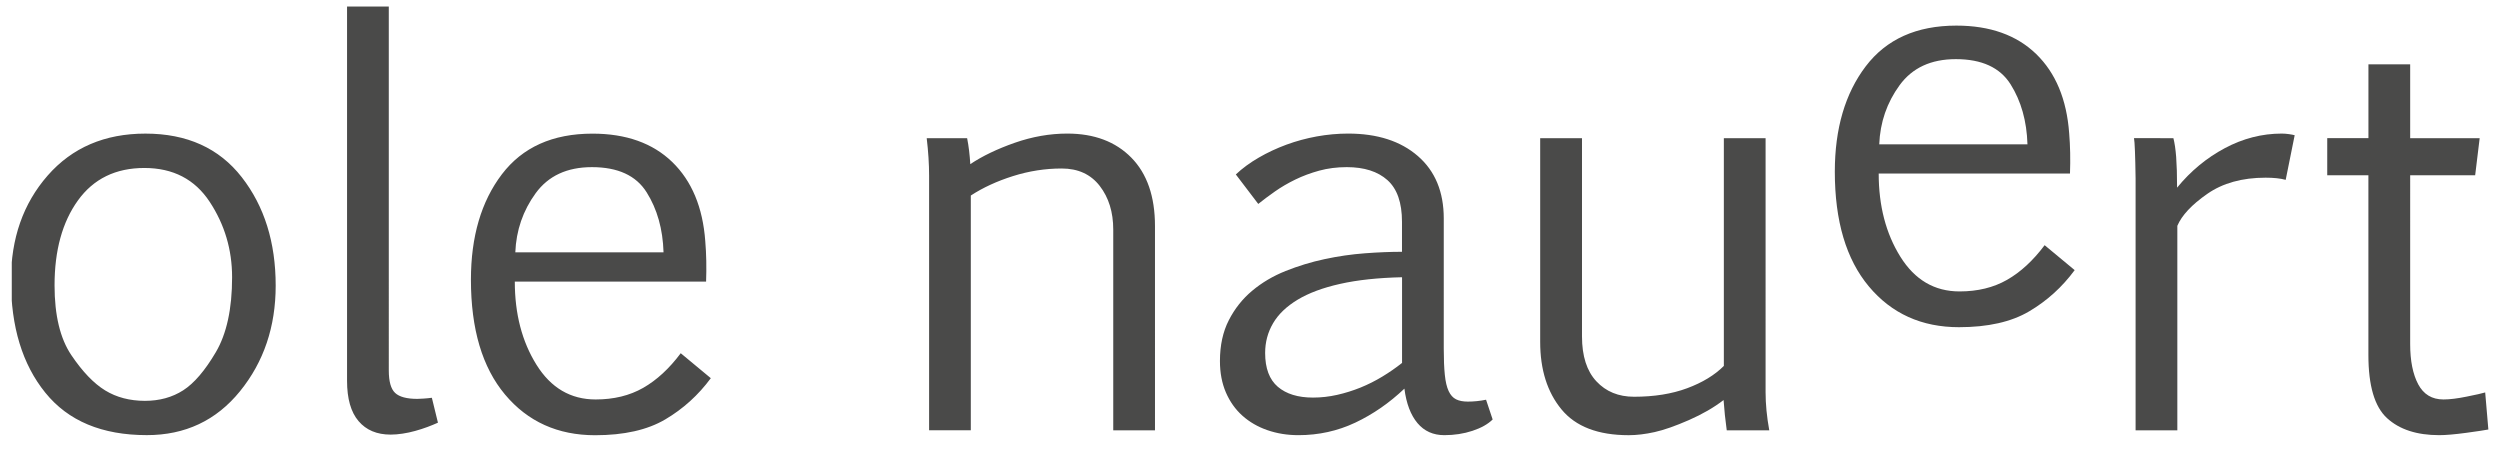
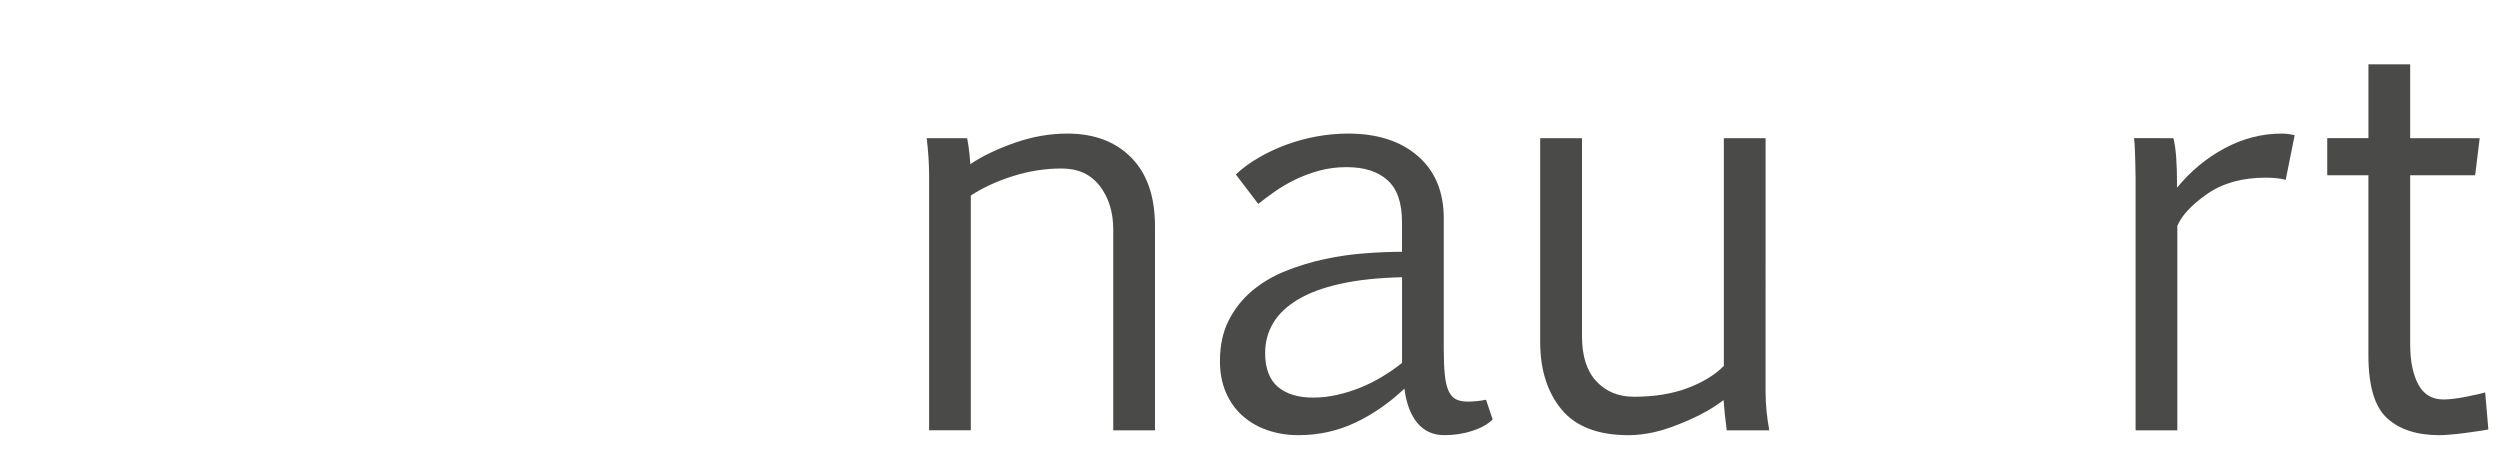
<svg xmlns="http://www.w3.org/2000/svg" xmlns:xlink="http://www.w3.org/1999/xlink" version="1.1" id="Ebene_1" x="0px" y="0px" viewBox="0 0 773.17 139.22" style="enable-background:new 0 0 773.17 139.22;" xml:space="preserve">
  <style type="text/css">
	.st0{clip-path:url(#SVGID_4_);}
	.st1{clip-path:url(#SVGID_6_);}
	.st2{clip-path:url(#SVGID_8_);fill:#4A4A49;}
	.st3{clip-path:url(#SVGID_10_);}
	.st4{clip-path:url(#SVGID_12_);fill:#4A4A49;}
	.st5{clip-path:url(#SVGID_12_);fill:#9D9D9C;}
	.st6{clip-path:url(#SVGID_14_);}
	.st7{clip-path:url(#SVGID_16_);}
	.st8{clip-path:url(#SVGID_18_);fill:#9D9D9C;}
</style>
  <g>
    <defs>
      <rect id="SVGID_1_" x="-33.09" y="-11.4" width="831.09" height="301.24" />
    </defs>
    <clipPath id="SVGID_2_">
      <use xlink:href="#SVGID_1_" style="overflow:visible;" />
    </clipPath>
  </g>
  <g>
    <defs>
      <rect id="SVGID_3_" x="3.39" y="0" width="769.78" height="166.31" />
    </defs>
    <clipPath id="SVGID_4_">
      <use xlink:href="#SVGID_3_" style="overflow:visible;" />
    </clipPath>
    <g class="st0">
      <defs>
        <rect id="SVGID_5_" x="3.64" y="2.01" width="767.56" height="250.4" />
      </defs>
      <clipPath id="SVGID_6_">
        <use xlink:href="#SVGID_5_" style="overflow:visible;" />
      </clipPath>
      <g class="st1">
        <defs>
-           <rect id="SVGID_7_" x="3.39" width="769.78" height="166.31" />
-         </defs>
+           </defs>
        <clipPath id="SVGID_8_">
          <use xlink:href="#SVGID_7_" style="overflow:visible;" />
        </clipPath>
        <path class="st2" d="M32.52,120.74c-3.51-2.15-7-5.78-10.46-10.91c-3.46-5.13-5.19-12.32-5.19-21.58     c0-10.82,2.41-19.57,7.23-26.26c4.82-6.69,11.67-10.04,20.55-10.04c8.88,0,15.62,3.5,20.22,10.5c4.6,7,6.91,14.76,6.91,23.3     c0,9.76-1.68,17.48-5.03,23.17c-3.35,5.69-6.71,9.62-10.09,11.79c-3.38,2.17-7.33,3.26-11.85,3.26     C40.13,123.96,36.03,122.89,32.52,120.74 M74.23,120.99c7.35-9.06,11.03-19.95,11.03-32.66c0-13.38-3.5-24.56-10.5-33.54     c-7-8.98-16.93-13.47-29.79-13.47c-12.58,0-22.66,4.33-30.23,12.97C7.18,62.93,3.39,73.72,3.39,86.65     c0,14.44,3.54,26.04,10.62,34.79c7.08,8.76,17.54,13.13,31.38,13.13C57.26,134.58,66.88,130.05,74.23,120.99z M107.33,117.77     c0,5.52,1.18,9.68,3.55,12.46c2.37,2.79,5.68,4.18,9.93,4.18c1.15,0,2.37-0.1,3.68-0.3c1.31-0.19,2.61-0.48,3.92-0.84     c1.31-0.36,2.56-0.77,3.76-1.21c1.2-0.45,2.29-0.9,3.27-1.34l-1.88-7.7c-0.87,0.11-1.73,0.2-2.57,0.25     c-0.85,0.06-1.49,0.09-1.92,0.09c-3.27,0-5.56-0.61-6.87-1.84c-1.31-1.22-1.96-3.54-1.96-6.94V2.01h-12.91V117.77z M199.98,59.47     c3.27,5.19,5.01,11.37,5.23,18.57h-45.84c0.27-6.8,2.37-12.89,6.29-18.28c3.92-5.38,9.72-8.07,17.4-8.07     C191.08,51.69,196.72,54.28,199.98,59.47z M210.53,109.24c-3.54,4.74-7.41,8.31-11.61,10.71c-4.2,2.4-9.1,3.59-14.71,3.59     c-7.74,0-13.84-3.58-18.3-10.74c-4.47-7.16-6.7-15.74-6.7-25.72h59.16c0.16-4.35,0.08-8.5-0.25-12.46     c-0.76-10.48-4.17-18.65-10.21-24.51c-6.05-5.85-14.27-8.78-24.68-8.78c-12.31,0-21.65,4.2-28.03,12.59     c-6.37,8.39-9.56,19.25-9.56,32.58c0,15.28,3.51,27.12,10.54,35.51c7.03,8.39,16.32,12.59,27.87,12.59     c8.93,0,16.16-1.63,21.69-4.89c5.53-3.26,10.22-7.51,14.09-12.75L210.53,109.24z" />
      </g>
    </g>
  </g>
  <g>
    <defs>
      <rect id="SVGID_9_" x="3.39" y="0" width="769.78" height="166.31" />
    </defs>
    <clipPath id="SVGID_10_">
      <use xlink:href="#SVGID_9_" style="overflow:visible;" />
    </clipPath>
    <g class="st3">
      <defs>
        <rect id="SVGID_11_" x="3.39" width="769.78" height="166.31" />
      </defs>
      <clipPath id="SVGID_12_">
        <use xlink:href="#SVGID_11_" style="overflow:visible;" />
      </clipPath>
      <path class="st4" d="M287.33,133.07h12.91v-72.6c3.76-2.45,8.12-4.46,13.07-6.02s9.97-2.34,15.04-2.34s8.99,1.8,11.77,5.4    c2.78,3.6,4.17,8.1,4.17,13.51v62.06h12.91V69.92c0-9.14-2.44-16.2-7.31-21.16c-4.88-4.96-11.48-7.45-19.82-7.45    c-5.39,0-10.8,0.95-16.22,2.84c-5.42,1.9-10.01,4.1-13.77,6.61c-0.17-2.89-0.49-5.57-0.98-8.03h-12.5c0.49,4.13,0.74,8,0.74,11.63    V133.07 M433.6,112.25c-1.91,1.51-3.94,2.92-6.09,4.22c-2.16,1.31-4.41,2.44-6.74,3.39c-2.35,0.95-4.76,1.7-7.23,2.26    c-2.48,0.56-4.97,0.84-7.48,0.84c-4.63,0-8.25-1.11-10.87-3.34c-2.61-2.23-3.92-5.72-3.92-10.46c0-3.34,0.82-6.41,2.46-9.2    c1.63-2.79,4.17-5.21,7.6-7.28c3.43-2.06,7.81-3.7,13.16-4.89c5.33-1.2,11.71-1.88,19.12-2.05V112.25z M389.14,63.07    c1.53-1.23,3.24-2.51,5.15-3.85c1.91-1.34,4.01-2.57,6.29-3.68c2.29-1.12,4.75-2.03,7.4-2.76c2.64-0.72,5.48-1.09,8.54-1.09    c5.39,0,9.58,1.34,12.58,4.02c2.99,2.68,4.49,6.97,4.49,12.88v9.28c-3.49,0-7.3,0.15-11.44,0.46c-4.15,0.31-8.3,0.91-12.46,1.8    c-4.17,0.89-8.2,2.12-12.09,3.68c-3.9,1.56-7.35,3.6-10.34,6.11c-3,2.51-5.41,5.55-7.23,9.12c-1.83,3.57-2.74,7.78-2.74,12.63    c0,3.63,0.62,6.86,1.84,9.7c1.23,2.84,2.93,5.24,5.11,7.19c2.18,1.95,4.75,3.44,7.72,4.47c2.97,1.03,6.17,1.55,9.61,1.55    c6.26,0,12.13-1.3,17.61-3.89c5.47-2.59,10.52-6.09,15.16-10.5c0.59,4.63,1.95,8.18,4.05,10.67c2.09,2.48,4.86,3.72,8.29,3.72    c3.1,0,6.01-0.45,8.7-1.34c2.7-0.89,4.78-2.06,6.25-3.51l-2.04-6.11c-1.91,0.39-3.79,0.58-5.64,0.58c-1.47,0-2.69-0.23-3.64-0.71    c-0.95-0.47-1.72-1.32-2.29-2.55c-0.57-1.22-0.97-2.9-1.18-5.02c-0.22-2.12-0.33-4.82-0.33-8.11V67.58    c0-8.25-2.67-14.69-8.01-19.32c-5.34-4.63-12.53-6.95-21.57-6.95c-3.22,0-6.45,0.3-9.68,0.88c-3.24,0.59-6.37,1.44-9.4,2.55    c-3.02,1.12-5.89,2.45-8.58,4.02c-2.7,1.56-5.05,3.29-7.07,5.19L389.14,63.07z M476.33,42.74v62.99c0,8.59,2.19,15.54,6.58,20.87    c4.38,5.33,11.32,7.99,20.8,7.99c2.45,0,5.12-0.32,8.01-0.96c2.88-0.64,6.42-1.88,10.62-3.72c4.19-1.84,7.76-3.91,10.71-6.19    c0.21,3.07,0.54,6.19,0.98,9.37h13.15c-0.77-4.24-1.14-8.17-1.14-11.79V42.74h-12.91v70.43c-2.84,2.84-6.62,5.14-11.36,6.9    c-4.74,1.76-10.21,2.63-16.42,2.63c-4.79,0-8.68-1.59-11.64-4.77c-2.97-3.18-4.45-7.81-4.45-13.88V42.74H476.33z" />
-       <path class="st4" d="M621.8,26.06c3.27,5.19,5.01,11.38,5.23,18.57h-45.84c0.27-6.8,2.37-12.89,6.29-18.27    c3.92-5.38,9.72-8.07,17.4-8.07C612.89,18.29,618.53,20.88,621.8,26.06 M632.34,75.83c-3.55,4.74-7.41,8.31-11.61,10.71    c-4.2,2.4-9.1,3.59-14.71,3.59c-7.74,0-13.84-3.58-18.3-10.74c-4.47-7.16-6.7-15.74-6.7-25.72h59.16    c0.16-4.35,0.08-8.5-0.25-12.46c-0.77-10.48-4.17-18.65-10.21-24.51c-6.05-5.85-14.27-8.78-24.68-8.78    c-12.31,0-21.65,4.2-28.03,12.59c-6.37,8.39-9.56,19.25-9.56,32.58c0,15.28,3.51,27.12,10.54,35.51    c7.02,8.39,16.31,12.59,27.86,12.59c8.93,0,16.16-1.63,21.69-4.89c5.53-3.26,10.22-7.51,14.09-12.76L632.34,75.83z" />
      <path class="st4" d="M659.98,42.74c0.22,1.12,0.39,5.27,0.49,12.47v77.87h12.91V69.84c1.37-3.23,4.44-6.53,9.24-9.87    c4.79-3.34,10.81-5.02,18.06-5.02c2.51,0,4.58,0.22,6.21,0.67l2.78-13.8c-0.38-0.11-0.96-0.22-1.76-0.34    c-0.79-0.11-1.54-0.17-2.25-0.17c-6.1,0-11.97,1.51-17.61,4.52c-5.64,3.01-10.56,7.08-14.75,12.21c0-3.9-0.1-7.07-0.28-9.49    c-0.19-2.43-0.48-4.36-0.86-5.82H659.98 M719.73,54.2h12.74v55.62c0,9.48,1.92,15.97,5.76,19.49c3.84,3.52,9.22,5.27,16.14,5.27    c2.02,0,4.78-0.24,8.29-0.71c3.51-0.48,5.82-0.82,6.91-1.04l-0.98-11.46c-0.92,0.28-2.83,0.71-5.72,1.29    c-2.88,0.59-5.28,0.88-7.19,0.88c-3.54,0-6.13-1.56-7.8-4.68c-1.66-3.12-2.49-7.28-2.49-12.46V54.2h20.1l1.39-11.46h-21.49V19.9    h-12.91v22.83h-12.74V54.2z" />
-       <path class="st5" d="M17.09,182.07c0.92,1.26,1.38,3.07,1.38,5.43c0,2.25-0.43,4.09-1.29,5.53c-0.86,1.43-2.14,2.15-3.85,2.15    c-1.13,0-2.11-0.15-2.95-0.44c-0.85-0.3-1.5-0.68-1.98-1.14v-12.07c0.88-0.51,1.71-0.85,2.49-1.05c0.77-0.2,1.59-0.3,2.45-0.3    C14.92,180.17,16.17,180.81,17.09,182.07 M5.49,178.08c0.08,1.08,0.13,2.02,0.16,2.82v24.42h2.74v-9.26    c0.51,0.42,1.19,0.78,2.04,1.08c0.85,0.3,1.92,0.45,3.22,0.45c2.31,0,4.18-0.96,5.58-2.87c1.41-1.92,2.11-4.3,2.11-7.14    c0-3-0.64-5.4-1.92-7.16c-1.28-1.76-3.11-2.65-5.48-2.65c-0.86,0-1.71,0.13-2.55,0.39c-0.85,0.26-1.87,0.69-3.07,1.29    c-0.06-0.41-0.13-0.87-0.21-1.38H5.49z M26.66,178.08c0.05,0.24,0.08,1.11,0.1,2.64v16.55h2.74v-13.44    c0.29-0.69,0.94-1.39,1.96-2.1c1.02-0.71,2.3-1.06,3.84-1.06c0.53,0,0.97,0.05,1.32,0.15l0.59-2.94c-0.08-0.03-0.2-0.04-0.37-0.07    c-0.17-0.02-0.33-0.04-0.48-0.04c-1.3,0-2.54,0.33-3.74,0.96c-1.2,0.65-2.24,1.51-3.13,2.6c0-0.83-0.02-1.5-0.06-2.02    c-0.04-0.51-0.1-0.93-0.18-1.23H26.66z M41.02,197.28h2.74v-19.19h-2.74V197.28z M41.24,173.07c0.33,0.33,0.72,0.49,1.15,0.49    c0.43,0,0.81-0.17,1.13-0.49c0.32-0.33,0.49-0.73,0.49-1.21c0-0.43-0.15-0.82-0.44-1.17c-0.3-0.36-0.69-0.54-1.18-0.54    c-0.5,0-0.9,0.18-1.2,0.54c-0.3,0.35-0.45,0.75-0.45,1.17C40.74,172.34,40.91,172.75,41.24,173.07z M50.91,178.08h-2.95    l6.56,19.19h2.69l6.5-19.19h-2.95l-4.83,16.35L50.91,178.08z M78.6,192.84c-0.41,0.33-0.84,0.63-1.29,0.9    c-0.46,0.28-0.93,0.52-1.43,0.72c-0.5,0.2-1.01,0.36-1.54,0.48c-0.53,0.12-1.06,0.18-1.59,0.18c-0.98,0-1.75-0.23-2.31-0.71    c-0.56-0.47-0.83-1.21-0.83-2.21c0-0.71,0.17-1.36,0.52-1.96c0.35-0.6,0.89-1.1,1.61-1.55c0.73-0.44,1.66-0.79,2.79-1.04    c1.13-0.26,2.49-0.4,4.06-0.43V192.84z M69.16,182.4c0.32-0.26,0.69-0.54,1.09-0.82c0.41-0.28,0.85-0.54,1.34-0.78    c0.49-0.24,1.01-0.44,1.57-0.59c0.56-0.16,1.17-0.24,1.82-0.24c1.15,0,2.04,0.29,2.67,0.86c0.64,0.57,0.95,1.48,0.95,2.73v1.97    c-0.74,0-1.55,0.03-2.43,0.1c-0.88,0.06-1.76,0.19-2.64,0.37c-0.89,0.19-1.74,0.45-2.57,0.79c-0.83,0.33-1.56,0.76-2.2,1.3    c-0.64,0.54-1.15,1.18-1.54,1.94c-0.39,0.75-0.58,1.65-0.58,2.69c0,0.77,0.13,1.46,0.39,2.06c0.26,0.6,0.62,1.11,1.09,1.53    c0.46,0.41,1.01,0.73,1.64,0.95c0.63,0.22,1.31,0.33,2.04,0.33c1.33,0,2.58-0.28,3.74-0.83c1.16-0.55,2.24-1.29,3.22-2.23    c0.13,0.98,0.41,1.74,0.86,2.27c0.45,0.53,1.03,0.8,1.77,0.8c0.66,0,1.28-0.09,1.84-0.29c0.58-0.19,1.02-0.44,1.33-0.75l-0.44-1.3    c-0.41,0.08-0.8,0.12-1.2,0.12c-0.31,0-0.57-0.05-0.77-0.15c-0.2-0.1-0.36-0.28-0.49-0.54c-0.12-0.26-0.2-0.61-0.25-1.06    c-0.05-0.45-0.07-1.03-0.07-1.73v-8.55c0-1.76-0.56-3.13-1.7-4.11c-1.14-0.98-2.66-1.48-4.59-1.48c-0.69,0-1.37,0.06-2.06,0.19    c-0.69,0.12-1.36,0.3-2,0.54c-0.64,0.23-1.25,0.52-1.82,0.85c-0.57,0.33-1.08,0.69-1.5,1.1L69.16,182.4z M86.66,180.51h2.71v11.82    c0,2.02,0.41,3.4,1.22,4.14c0.82,0.75,1.96,1.12,3.43,1.12c0.43,0,1.02-0.05,1.76-0.15c0.75-0.1,1.23-0.18,1.47-0.22l-0.21-2.44    c-0.2,0.06-0.6,0.15-1.21,0.28c-0.62,0.12-1.13,0.18-1.53,0.18c-0.75,0-1.31-0.33-1.66-1c-0.35-0.66-0.53-1.55-0.53-2.64v-11.09    h4.27l0.3-2.43h-4.57v-4.86h-2.74v4.86h-2.71V180.51z M113.16,182.07c0.92,1.26,1.37,3.07,1.37,5.43c0,2.25-0.43,4.09-1.28,5.53    c-0.86,1.43-2.14,2.15-3.85,2.15c-1.13,0-2.11-0.15-2.95-0.44c-0.85-0.3-1.51-0.68-1.98-1.14v-12.07    c0.88-0.51,1.71-0.85,2.48-1.05c0.78-0.2,1.59-0.3,2.45-0.3C111,180.17,112.25,180.81,113.16,182.07z M101.57,178.08    c0.08,1.08,0.13,2.02,0.15,2.82v24.42h2.74v-9.26c0.51,0.42,1.19,0.78,2.04,1.08c0.85,0.3,1.92,0.45,3.22,0.45    c2.31,0,4.18-0.96,5.58-2.87c1.41-1.92,2.11-4.3,2.11-7.14c0-3-0.64-5.4-1.92-7.16c-1.28-1.76-3.11-2.65-5.48-2.65    c-0.86,0-1.71,0.13-2.55,0.39c-0.85,0.26-1.87,0.69-3.07,1.29c-0.06-0.41-0.13-0.87-0.21-1.38H101.57z M122.73,178.08    c0.05,0.24,0.08,1.11,0.1,2.64v16.55h2.74v-13.44c0.29-0.69,0.94-1.39,1.96-2.1c1.02-0.71,2.3-1.06,3.84-1.06    c0.53,0,0.97,0.05,1.32,0.15l0.59-2.94c-0.08-0.03-0.21-0.04-0.38-0.07c-0.17-0.02-0.33-0.04-0.48-0.04    c-1.3,0-2.54,0.33-3.74,0.96c-1.2,0.65-2.24,1.51-3.13,2.6c0-0.83-0.02-1.5-0.06-2.02c-0.04-0.51-0.1-0.93-0.18-1.23H122.73z     M147.78,192.84c-0.41,0.33-0.84,0.63-1.29,0.9c-0.46,0.28-0.94,0.52-1.44,0.72s-1.01,0.36-1.54,0.48    c-0.53,0.12-1.06,0.18-1.59,0.18c-0.98,0-1.75-0.23-2.31-0.71c-0.56-0.47-0.83-1.21-0.83-2.21c0-0.71,0.17-1.36,0.52-1.96    c0.35-0.6,0.89-1.1,1.62-1.55c0.73-0.44,1.66-0.79,2.79-1.04c1.13-0.26,2.49-0.4,4.06-0.43V192.84z M138.33,182.4    c0.33-0.26,0.69-0.54,1.1-0.82c0.4-0.28,0.85-0.54,1.33-0.78c0.49-0.24,1.01-0.44,1.57-0.59c0.56-0.16,1.17-0.24,1.82-0.24    c1.14,0,2.03,0.29,2.67,0.86c0.64,0.57,0.95,1.48,0.95,2.73v1.97c-0.74,0-1.55,0.03-2.43,0.1c-0.88,0.06-1.77,0.19-2.65,0.37    c-0.89,0.19-1.74,0.45-2.57,0.79c-0.83,0.33-1.56,0.76-2.2,1.3c-0.64,0.54-1.15,1.18-1.54,1.94c-0.38,0.75-0.58,1.65-0.58,2.69    c0,0.77,0.13,1.46,0.39,2.06c0.26,0.6,0.62,1.11,1.08,1.53c0.46,0.41,1.01,0.73,1.64,0.95c0.63,0.22,1.31,0.33,2.04,0.33    c1.33,0,2.58-0.28,3.74-0.83c1.16-0.55,2.24-1.29,3.22-2.23c0.13,0.98,0.41,1.74,0.86,2.27c0.45,0.53,1.03,0.8,1.77,0.8    c0.66,0,1.28-0.09,1.85-0.29c0.57-0.19,1.02-0.44,1.33-0.75l-0.44-1.3c-0.41,0.08-0.81,0.12-1.2,0.12c-0.31,0-0.57-0.05-0.77-0.15    c-0.2-0.1-0.36-0.28-0.49-0.54c-0.12-0.26-0.2-0.61-0.25-1.06c-0.05-0.45-0.07-1.03-0.07-1.73v-8.55c0-1.76-0.56-3.13-1.7-4.11    c-1.13-0.98-2.66-1.48-4.59-1.48c-0.68,0-1.37,0.06-2.06,0.19c-0.69,0.12-1.35,0.3-2,0.54c-0.64,0.23-1.25,0.52-1.82,0.85    c-0.57,0.33-1.08,0.69-1.5,1.1L138.33,182.4z M158.77,197.28l4.81-8.04l4.7,8.04h2.97l-6.32-9.98l6.13-9.22h-2.95l-4.48,7.48    l-4.22-7.48h-2.97l5.91,9.33l-6.55,9.87H158.77z M175.46,197.28h2.74v-19.19h-2.74V197.28z M175.68,173.07    c0.33,0.33,0.72,0.49,1.15,0.49c0.43,0,0.8-0.17,1.13-0.49c0.32-0.33,0.49-0.73,0.49-1.21c0-0.43-0.15-0.82-0.44-1.17    c-0.3-0.36-0.69-0.54-1.17-0.54c-0.5,0-0.9,0.18-1.2,0.54c-0.3,0.35-0.45,0.75-0.45,1.17    C175.18,172.34,175.35,172.75,175.68,173.07z M183.19,194.66c1.1,1.16,2.24,1.94,3.41,2.34c1.18,0.39,2.53,0.6,4.06,0.6    c1.95,0,3.6-0.5,4.93-1.48c1.33-0.98,2-2.3,2-3.96c0-1.33-0.36-2.4-1.08-3.22c-0.72-0.82-1.9-1.53-3.54-2.13    c-0.52-0.17-1.03-0.33-1.54-0.52c-0.51-0.18-1.02-0.34-1.54-0.51c-0.98-0.3-1.84-0.69-2.55-1.19c-0.72-0.48-1.08-1.14-1.08-1.98    c0-0.87,0.38-1.52,1.15-1.97c0.77-0.45,1.74-0.68,2.93-0.68c0.96,0,1.82,0.16,2.56,0.48c0.75,0.32,1.51,0.83,2.3,1.53l1.58-1.94    c-0.44-0.43-0.9-0.78-1.36-1.06c-0.47-0.28-0.97-0.52-1.49-0.69c-0.53-0.18-1.09-0.3-1.69-0.39c-0.59-0.08-1.24-0.12-1.94-0.12    c-1.97,0-3.57,0.46-4.81,1.38c-1.24,0.92-1.86,2.12-1.86,3.62c0,1.56,0.57,2.77,1.72,3.62c1.15,0.86,2.37,1.46,3.68,1.82    c1.39,0.48,2.32,0.81,2.79,0.98c1.26,0.46,2.1,0.93,2.52,1.41c0.41,0.48,0.62,1.04,0.62,1.71c0,0.96-0.41,1.72-1.23,2.27    c-0.82,0.55-1.87,0.82-3.14,0.82c-1.26,0-2.31-0.24-3.14-0.73c-0.84-0.48-1.64-1.16-2.43-2.04L183.19,194.66z" />
      <path class="st5" d="M216.06,178.08v2.36h2.54v16.83h2.74v-16.83h4.15l0.26-2.36h-4.41c0-1.52,0.04-2.73,0.12-3.61    c0.07-0.89,0.26-1.52,0.56-1.9c0.54-0.71,1.45-1.07,2.76-1.07c0.5,0,1.02,0.13,1.56,0.39c0.54,0.26,0.89,0.45,1.07,0.57l1.18-2.42    c-0.32-0.23-0.83-0.43-1.51-0.6c-0.68-0.18-1.38-0.27-2.1-0.27c-1.97,0-3.52,0.62-4.66,1.86c-1.14,1.25-1.72,3.1-1.72,5.55v1.5    H216.06 M229.57,178.08v13.38c0,1.82,0.47,3.3,1.4,4.43c0.93,1.13,2.41,1.7,4.42,1.7c0.52,0,1.09-0.07,1.7-0.21    c0.61-0.13,1.36-0.39,2.25-0.79c0.89-0.39,1.65-0.83,2.28-1.31c0.05,0.65,0.12,1.31,0.21,1.99h2.79c-0.16-0.9-0.24-1.74-0.24-2.51    v-16.68h-2.74v14.96c-0.6,0.6-1.41,1.1-2.41,1.46c-1.01,0.38-2.17,0.56-3.49,0.56c-1.02,0-1.84-0.33-2.48-1.02    c-0.63-0.68-0.95-1.65-0.95-2.95v-13.02H229.57z M239.37,173.31c0.09,0.21,0.2,0.39,0.35,0.56c0.15,0.17,0.32,0.3,0.52,0.4    c0.2,0.1,0.42,0.15,0.65,0.15c0.24,0,0.46-0.05,0.66-0.15c0.2-0.09,0.37-0.21,0.51-0.38c0.14-0.15,0.25-0.33,0.33-0.54    c0.08-0.2,0.13-0.42,0.13-0.66c0-0.45-0.15-0.84-0.45-1.18c-0.3-0.33-0.69-0.49-1.16-0.49c-0.46,0-0.86,0.15-1.18,0.46    c-0.32,0.31-0.48,0.7-0.48,1.17C239.24,172.88,239.29,173.1,239.37,173.31z M231.46,173.31c0.09,0.21,0.2,0.39,0.35,0.56    c0.14,0.17,0.32,0.3,0.52,0.4c0.2,0.1,0.42,0.15,0.65,0.15c0.24,0,0.46-0.05,0.66-0.15c0.2-0.09,0.36-0.21,0.5-0.38    c0.14-0.15,0.25-0.33,0.33-0.54c0.08-0.2,0.12-0.42,0.12-0.66c0-0.45-0.15-0.84-0.45-1.18c-0.3-0.33-0.69-0.49-1.16-0.49    c-0.46,0-0.85,0.15-1.17,0.46c-0.32,0.31-0.48,0.7-0.48,1.17C231.33,172.88,231.37,173.1,231.46,173.31z M250.17,178.08    c0.05,0.24,0.08,1.11,0.1,2.64v16.55h2.74v-13.44c0.29-0.69,0.95-1.39,1.96-2.1c1.02-0.71,2.3-1.06,3.84-1.06    c0.53,0,0.97,0.05,1.32,0.15l0.59-2.94c-0.08-0.03-0.21-0.04-0.37-0.07c-0.17-0.02-0.33-0.04-0.48-0.04    c-1.3,0-2.54,0.33-3.74,0.96c-1.2,0.65-2.25,1.51-3.14,2.6c0-0.83-0.02-1.5-0.06-2.02c-0.04-0.51-0.1-0.93-0.18-1.23H250.17z" />
      <path class="st4" d="M282.32,194.65c-0.74-0.45-1.49-1.23-2.22-2.32c-0.74-1.09-1.1-2.62-1.1-4.58c0-2.3,0.51-4.17,1.54-5.59    s2.48-2.13,4.37-2.13c1.88,0,3.32,0.75,4.3,2.24c0.97,1.49,1.47,3.13,1.47,4.95c0,2.07-0.36,3.71-1.07,4.92    c-0.71,1.21-1.43,2.05-2.15,2.51c-0.72,0.46-1.56,0.69-2.51,0.69C283.94,195.34,283.07,195.11,282.32,194.65 M291.19,194.71    c1.56-1.93,2.34-4.24,2.34-6.94c0-2.84-0.74-5.22-2.23-7.13c-1.49-1.91-3.6-2.87-6.33-2.87c-2.67,0-4.82,0.92-6.42,2.76    c-1.61,1.83-2.42,4.13-2.42,6.88c0,3.07,0.75,5.54,2.26,7.39c1.51,1.87,3.73,2.8,6.67,2.8    C287.58,197.6,289.63,196.63,291.19,194.71z M297.72,194.66c1.1,1.16,2.23,1.94,3.41,2.34c1.18,0.39,2.53,0.6,4.05,0.6    c1.95,0,3.6-0.5,4.93-1.48c1.33-0.98,2-2.3,2-3.96c0-1.33-0.36-2.4-1.08-3.22c-0.72-0.82-1.9-1.53-3.54-2.13    c-0.52-0.17-1.04-0.33-1.54-0.52c-0.51-0.18-1.03-0.34-1.55-0.51c-0.98-0.3-1.83-0.69-2.55-1.19c-0.72-0.48-1.08-1.14-1.08-1.98    c0-0.87,0.38-1.52,1.15-1.97c0.77-0.45,1.74-0.68,2.92-0.68c0.96,0,1.82,0.16,2.56,0.48c0.75,0.32,1.51,0.83,2.3,1.53l1.58-1.94    c-0.44-0.43-0.9-0.78-1.36-1.06c-0.47-0.28-0.97-0.52-1.49-0.69c-0.53-0.18-1.09-0.3-1.68-0.39c-0.6-0.08-1.24-0.12-1.94-0.12    c-1.97,0-3.57,0.46-4.81,1.38c-1.24,0.92-1.86,2.12-1.86,3.62c0,1.56,0.57,2.77,1.72,3.62c1.15,0.86,2.37,1.46,3.68,1.82    c1.39,0.48,2.32,0.81,2.79,0.98c1.26,0.46,2.1,0.93,2.52,1.41c0.42,0.48,0.63,1.04,0.63,1.71c0,0.96-0.41,1.72-1.23,2.27    c-0.82,0.55-1.87,0.82-3.14,0.82c-1.26,0-2.31-0.24-3.15-0.73c-0.83-0.48-1.64-1.16-2.43-2.04L297.72,194.66z M315.05,180.51h2.71    v11.82c0,2.02,0.41,3.4,1.22,4.14c0.82,0.75,1.96,1.12,3.43,1.12c0.43,0,1.02-0.05,1.76-0.15c0.75-0.1,1.24-0.18,1.47-0.22    l-0.21-2.44c-0.2,0.06-0.6,0.15-1.21,0.28c-0.61,0.12-1.13,0.18-1.53,0.18c-0.75,0-1.31-0.33-1.66-1    c-0.35-0.66-0.53-1.55-0.53-2.64v-11.09h4.27l0.3-2.43h-4.57v-4.86h-2.74v4.86h-2.71V180.51z M341.06,181.64    c0.69,1.1,1.07,2.42,1.11,3.94h-9.74c0.05-1.44,0.5-2.74,1.33-3.88c0.83-1.15,2.07-1.72,3.7-1.72    C339.17,179.98,340.37,180.53,341.06,181.64z M343.3,192.21c-0.75,1-1.57,1.76-2.46,2.27c-0.9,0.51-1.94,0.76-3.13,0.76    c-1.64,0-2.95-0.76-3.89-2.28c-0.95-1.52-1.43-3.35-1.43-5.46h12.57c0.04-0.93,0.02-1.81-0.05-2.65c-0.16-2.22-0.89-3.97-2.17-5.2    c-1.28-1.25-3.03-1.87-5.24-1.87c-2.62,0-4.6,0.89-5.96,2.68c-1.36,1.79-2.03,4.09-2.03,6.92c0,3.25,0.74,5.76,2.24,7.55    c1.49,1.78,3.46,2.68,5.92,2.68c1.9,0,3.43-0.35,4.61-1.04c1.18-0.69,2.17-1.6,3-2.71L343.3,192.21z M356.39,194.65    c-0.75-0.45-1.49-1.23-2.22-2.32c-0.74-1.09-1.1-2.62-1.1-4.58c0-2.3,0.51-4.17,1.54-5.59c1.03-1.42,2.48-2.13,4.37-2.13    c1.89,0,3.32,0.75,4.3,2.24c0.98,1.49,1.47,3.13,1.47,4.95c0,2.07-0.36,3.71-1.07,4.92c-0.71,1.21-1.43,2.05-2.15,2.51    c-0.72,0.46-1.56,0.69-2.52,0.69C358.01,195.34,357.14,195.11,356.39,194.65z M365.26,194.71c1.56-1.93,2.34-4.24,2.34-6.94    c0-2.84-0.74-5.22-2.23-7.13c-1.49-1.91-3.59-2.87-6.33-2.87c-2.67,0-4.82,0.92-6.43,2.76c-1.61,1.83-2.41,4.13-2.41,6.88    c0,3.07,0.75,5.54,2.26,7.39c1.5,1.87,3.73,2.8,6.67,2.8C361.65,197.6,363.69,196.63,365.26,194.71z M384.55,182.07    c0.92,1.26,1.38,3.07,1.38,5.43c0,2.25-0.43,4.09-1.29,5.53c-0.86,1.43-2.14,2.15-3.85,2.15c-1.13,0-2.11-0.15-2.95-0.44    c-0.85-0.3-1.5-0.68-1.98-1.14v-12.07c0.88-0.51,1.71-0.85,2.49-1.05c0.77-0.2,1.59-0.3,2.45-0.3    C382.38,180.17,383.64,180.81,384.55,182.07z M372.95,178.08c0.08,1.08,0.13,2.02,0.15,2.82v24.42h2.74v-9.26    c0.51,0.42,1.19,0.78,2.04,1.08c0.85,0.3,1.92,0.45,3.22,0.45c2.31,0,4.18-0.96,5.58-2.87c1.41-1.92,2.11-4.3,2.11-7.14    c0-3-0.64-5.4-1.92-7.16c-1.28-1.76-3.11-2.65-5.48-2.65c-0.86,0-1.71,0.13-2.55,0.39c-0.85,0.26-1.87,0.69-3.07,1.29    c-0.06-0.41-0.13-0.87-0.21-1.38H372.95z M405.24,192.84c-0.41,0.33-0.83,0.63-1.29,0.9c-0.46,0.28-0.94,0.52-1.44,0.72    c-0.5,0.2-1,0.36-1.54,0.48c-0.52,0.12-1.05,0.18-1.59,0.18c-0.99,0-1.76-0.23-2.31-0.71c-0.56-0.47-0.84-1.21-0.84-2.21    c0-0.71,0.17-1.36,0.52-1.96c0.34-0.6,0.88-1.1,1.62-1.55c0.73-0.44,1.66-0.79,2.79-1.04c1.13-0.26,2.48-0.4,4.06-0.43V192.84z     M395.79,182.4c0.33-0.26,0.69-0.54,1.1-0.82c0.4-0.28,0.85-0.54,1.33-0.78c0.49-0.24,1.01-0.44,1.58-0.59    c0.56-0.16,1.16-0.24,1.82-0.24c1.14,0,2.03,0.29,2.67,0.86c0.64,0.57,0.96,1.48,0.96,2.73v1.97c-0.74,0-1.55,0.03-2.43,0.1    c-0.87,0.06-1.76,0.19-2.65,0.37c-0.88,0.19-1.74,0.45-2.56,0.79c-0.83,0.33-1.56,0.76-2.2,1.3c-0.64,0.54-1.15,1.18-1.54,1.94    c-0.39,0.75-0.58,1.65-0.58,2.69c0,0.77,0.13,1.46,0.39,2.06c0.26,0.6,0.62,1.11,1.08,1.53c0.46,0.41,1.01,0.73,1.64,0.95    c0.63,0.22,1.31,0.33,2.04,0.33c1.33,0,2.57-0.28,3.74-0.83c1.16-0.55,2.24-1.29,3.22-2.23c0.13,0.98,0.41,1.74,0.86,2.27    c0.45,0.53,1.04,0.8,1.77,0.8c0.66,0,1.27-0.09,1.84-0.29c0.57-0.19,1.02-0.44,1.33-0.75l-0.44-1.3c-0.41,0.08-0.81,0.12-1.2,0.12    c-0.31,0-0.57-0.05-0.78-0.15c-0.19-0.1-0.36-0.28-0.48-0.54c-0.12-0.26-0.2-0.61-0.25-1.06c-0.05-0.45-0.07-1.03-0.07-1.73v-8.55    c0-1.76-0.57-3.13-1.71-4.11c-1.13-0.98-2.66-1.48-4.59-1.48c-0.68,0-1.36,0.06-2.05,0.19c-0.69,0.12-1.36,0.3-2,0.54    c-0.64,0.23-1.25,0.52-1.82,0.85c-0.57,0.33-1.07,0.69-1.51,1.1L395.79,182.4z M413.29,180.51H416v11.82    c0,2.02,0.41,3.4,1.23,4.14c0.82,0.75,1.95,1.12,3.42,1.12c0.44,0,1.02-0.05,1.77-0.15c0.74-0.1,1.23-0.18,1.47-0.22l-0.21-2.44    c-0.2,0.06-0.61,0.15-1.22,0.28c-0.61,0.12-1.12,0.18-1.53,0.18c-0.75,0-1.3-0.33-1.66-1c-0.35-0.66-0.52-1.55-0.52-2.64v-11.09    h4.27l0.29-2.43h-4.56v-4.86H416v4.86h-2.71V180.51z M428.46,197.28h2.74v-15.67c0.76-0.41,1.61-0.77,2.53-1.08    c0.92-0.31,1.83-0.46,2.71-0.46c1.41,0,2.43,0.38,3.1,1.13c0.65,0.75,0.99,1.82,0.99,3.18l-0.02,12.89h2.74v-13.04    c0-1.98-0.52-3.55-1.57-4.71c-1.05-1.16-2.56-1.75-4.53-1.75c-1.29,0-2.45,0.21-3.48,0.61c-1.02,0.4-1.85,0.8-2.47,1.17v-10.13    h-2.74V197.28z M449.7,197.28h2.74v-19.19h-2.74V197.28z M449.91,173.07c0.33,0.33,0.71,0.49,1.15,0.49c0.42,0,0.8-0.17,1.13-0.49    c0.33-0.33,0.49-0.73,0.49-1.21c0-0.43-0.15-0.82-0.45-1.17c-0.29-0.36-0.68-0.54-1.17-0.54c-0.5,0-0.9,0.18-1.2,0.54    c-0.3,0.35-0.45,0.75-0.45,1.17C449.42,172.34,449.58,172.75,449.91,173.07z M469.71,181.64c0.69,1.1,1.06,2.42,1.11,3.94h-9.75    c0.07-1.44,0.51-2.74,1.34-3.88c0.83-1.15,2.07-1.72,3.7-1.72C467.81,179.98,469.01,180.53,469.71,181.64z M471.94,192.21    c-0.75,1-1.58,1.76-2.47,2.27c-0.89,0.51-1.94,0.76-3.13,0.76c-1.64,0-2.93-0.76-3.89-2.28c-0.95-1.52-1.42-3.35-1.42-5.46h12.57    c0.03-0.93,0.02-1.81-0.05-2.65c-0.16-2.22-0.88-3.97-2.17-5.2c-1.29-1.25-3.03-1.87-5.25-1.87c-2.61,0-4.6,0.89-5.95,2.68    c-1.36,1.79-2.04,4.09-2.04,6.92c0,3.25,0.75,5.76,2.25,7.55c1.49,1.78,3.46,2.68,5.92,2.68c1.9,0,3.44-0.35,4.61-1.04    c1.18-0.69,2.17-1.6,3-2.71L471.94,192.21z" />
    </g>
  </g>
  <g>
    <defs>
      <rect id="SVGID_13_" x="3.39" y="0" width="769.78" height="166.31" />
    </defs>
    <clipPath id="SVGID_14_">
      <use xlink:href="#SVGID_13_" style="overflow:visible;" />
    </clipPath>
    <g class="st6">
      <defs>
        <rect id="SVGID_15_" x="3.64" y="2.01" width="767.56" height="250.4" />
      </defs>
      <clipPath id="SVGID_16_">
        <use xlink:href="#SVGID_15_" style="overflow:visible;" />
      </clipPath>
      <g class="st7">
        <defs>
          <rect id="SVGID_17_" x="3.39" width="769.78" height="166.31" />
        </defs>
        <clipPath id="SVGID_18_">
          <use xlink:href="#SVGID_17_" style="overflow:visible;" />
        </clipPath>
        <path class="st8" d="M479.83,202.23l17.43-34.81l-1.7-0.93l-17.5,34.8L479.83,202.23 M513.06,182.07     c0.92,1.26,1.37,3.07,1.37,5.43c0,2.25-0.42,4.09-1.28,5.53c-0.86,1.43-2.14,2.15-3.86,2.15c-1.12,0-2.11-0.15-2.95-0.44     c-0.84-0.3-1.51-0.68-1.98-1.14v-12.07c0.87-0.51,1.71-0.85,2.48-1.05c0.77-0.2,1.59-0.3,2.44-0.3     C510.9,180.17,512.15,180.81,513.06,182.07z M501.47,178.08c0.08,1.08,0.13,2.02,0.15,2.82v24.42h2.74v-9.26     c0.51,0.42,1.18,0.78,2.04,1.08c0.85,0.3,1.92,0.45,3.22,0.45c2.31,0,4.18-0.96,5.58-2.87c1.41-1.92,2.11-4.3,2.11-7.14     c0-3-0.64-5.4-1.92-7.16c-1.28-1.76-3.1-2.65-5.48-2.65c-0.86,0-1.71,0.13-2.56,0.39c-0.84,0.26-1.86,0.69-3.08,1.29     c-0.05-0.41-0.12-0.87-0.2-1.38H501.47z M522.79,197.28h2.75v-15.67c0.76-0.41,1.61-0.77,2.53-1.08     c0.92-0.31,1.83-0.46,2.71-0.46c1.4,0,2.43,0.38,3.1,1.13c0.65,0.75,0.99,1.82,0.99,3.18l-0.02,12.89h2.74v-13.04     c0-1.98-0.52-3.55-1.57-4.71c-1.05-1.16-2.56-1.75-4.52-1.75c-1.3,0-2.46,0.21-3.49,0.61c-1.02,0.4-1.84,0.8-2.46,1.17v-10.13     h-2.75V197.28z M544.71,178.08h-2.95l7.05,17.93c-0.14,0.75-0.3,1.35-0.47,1.76c-0.3,0.82-0.59,1.55-0.87,2.18     c-0.29,0.65-0.61,1.18-0.98,1.62c-0.37,0.44-0.81,0.77-1.31,1.01c-0.49,0.23-1.11,0.34-1.84,0.34c-0.78,0-1.51-0.14-2.23-0.45     l-0.5,2.69c1.03,0.23,1.96,0.33,2.81,0.33c1.08,0,1.98-0.15,2.71-0.45c0.74-0.3,1.38-0.74,1.91-1.31     c0.54-0.58,1.03-1.28,1.47-2.11c0.44-0.83,0.87-1.79,1.28-2.89l7.48-20.65h-2.97l-4.93,15.36L544.71,178.08z M561.26,194.66     c1.09,1.16,2.23,1.94,3.41,2.34c1.18,0.39,2.53,0.6,4.05,0.6c1.96,0,3.6-0.5,4.94-1.48c1.33-0.98,1.99-2.3,1.99-3.96     c0-1.33-0.36-2.4-1.08-3.22c-0.71-0.82-1.9-1.53-3.54-2.13c-0.52-0.17-1.04-0.33-1.55-0.52c-0.51-0.18-1.03-0.34-1.54-0.51     c-0.99-0.3-1.84-0.69-2.56-1.19c-0.72-0.48-1.07-1.14-1.07-1.98c0-0.87,0.38-1.52,1.15-1.97c0.77-0.45,1.74-0.68,2.92-0.68     c0.96,0,1.81,0.16,2.56,0.48c0.75,0.32,1.52,0.83,2.31,1.53l1.58-1.94c-0.44-0.43-0.89-0.78-1.36-1.06     c-0.48-0.28-0.97-0.52-1.5-0.69c-0.53-0.18-1.09-0.3-1.68-0.39c-0.6-0.08-1.24-0.12-1.94-0.12c-1.97,0-3.57,0.46-4.81,1.38     c-1.24,0.92-1.86,2.12-1.86,3.62c0,1.56,0.57,2.77,1.72,3.62c1.15,0.86,2.37,1.46,3.69,1.82c1.39,0.48,2.32,0.81,2.79,0.98     c1.26,0.46,2.1,0.93,2.52,1.41c0.41,0.48,0.62,1.04,0.62,1.71c0,0.96-0.41,1.72-1.23,2.27c-0.82,0.55-1.86,0.82-3.14,0.82     c-1.26,0-2.31-0.24-3.15-0.73c-0.83-0.48-1.64-1.16-2.43-2.04L561.26,194.66z M581.08,197.28h2.74v-19.19h-2.74V197.28z      M581.29,173.07c0.33,0.33,0.72,0.49,1.16,0.49c0.43,0,0.8-0.17,1.13-0.49c0.32-0.33,0.48-0.73,0.48-1.21     c0-0.43-0.15-0.82-0.44-1.17c-0.29-0.36-0.69-0.54-1.17-0.54c-0.5,0-0.9,0.18-1.2,0.54c-0.3,0.35-0.45,0.75-0.45,1.17     C580.8,172.34,580.96,172.75,581.29,173.07z M595.87,194.65c-0.75-0.45-1.49-1.23-2.22-2.32c-0.74-1.09-1.1-2.62-1.1-4.58     c0-2.3,0.51-4.17,1.54-5.59c1.02-1.42,2.48-2.13,4.36-2.13c1.89,0,3.32,0.75,4.3,2.24c0.98,1.49,1.47,3.13,1.47,4.95     c0,2.07-0.36,3.71-1.07,4.92c-0.71,1.21-1.43,2.05-2.15,2.51c-0.71,0.46-1.55,0.69-2.52,0.69     C597.48,195.34,596.61,195.11,595.87,194.65z M604.72,194.71c1.57-1.93,2.35-4.24,2.35-6.94c0-2.84-0.74-5.22-2.23-7.13     c-1.49-1.91-3.6-2.87-6.33-2.87c-2.68,0-4.82,0.92-6.43,2.76c-1.61,1.83-2.41,4.13-2.41,6.88c0,3.07,0.75,5.54,2.26,7.39     c1.5,1.87,3.72,2.8,6.66,2.8C601.12,197.6,603.16,196.63,604.72,194.71z M610.48,180.51h2.72v11.82c0,2.02,0.41,3.4,1.22,4.14     c0.82,0.75,1.96,1.12,3.43,1.12c0.43,0,1.01-0.05,1.77-0.15c0.74-0.1,1.23-0.18,1.46-0.22l-0.2-2.44     c-0.2,0.06-0.61,0.15-1.22,0.28c-0.61,0.12-1.12,0.18-1.53,0.18c-0.75,0-1.31-0.33-1.66-1c-0.35-0.66-0.53-1.55-0.53-2.64v-11.09     h4.28l0.29-2.43h-4.57v-4.86h-2.74v4.86h-2.72V180.51z M625.64,197.28h2.74v-15.67c0.77-0.41,1.61-0.77,2.54-1.08     c0.92-0.31,1.82-0.46,2.71-0.46c1.4,0,2.43,0.38,3.09,1.13c0.66,0.75,1,1.82,1,3.18l-0.03,12.89h2.74v-13.04     c0-1.98-0.52-3.55-1.57-4.71c-1.05-1.16-2.56-1.75-4.53-1.75c-1.29,0-2.45,0.21-3.48,0.61c-1.02,0.4-1.84,0.8-2.47,1.17v-10.13     h-2.74V197.28z M657.45,181.64c0.69,1.1,1.06,2.42,1.11,3.94h-9.74c0.06-1.44,0.51-2.74,1.34-3.88c0.83-1.15,2.06-1.72,3.69-1.72     C655.56,179.98,656.76,180.53,657.45,181.64z M659.69,192.21c-0.75,1-1.57,1.76-2.47,2.27c-0.89,0.51-1.93,0.76-3.12,0.76     c-1.64,0-2.94-0.76-3.89-2.28c-0.95-1.52-1.42-3.35-1.42-5.46h12.56c0.03-0.93,0.02-1.81-0.05-2.65     c-0.16-2.22-0.89-3.97-2.18-5.2c-1.28-1.25-3.03-1.87-5.25-1.87c-2.61,0-4.6,0.89-5.95,2.68c-1.36,1.79-2.03,4.09-2.03,6.92     c0,3.25,0.74,5.76,2.24,7.55c1.5,1.78,3.46,2.68,5.92,2.68c1.9,0,3.43-0.35,4.61-1.04c1.18-0.69,2.17-1.6,2.99-2.71     L659.69,192.21z M666.99,178.08c0.05,0.24,0.08,1.11,0.11,2.64v16.55h2.74v-13.44c0.28-0.69,0.94-1.39,1.96-2.1     c1.01-0.71,2.29-1.06,3.83-1.06c0.54,0,0.97,0.05,1.32,0.15l0.59-2.94c-0.08-0.03-0.2-0.04-0.38-0.07     c-0.16-0.02-0.33-0.04-0.48-0.04c-1.3,0-2.54,0.33-3.74,0.96c-1.2,0.65-2.24,1.51-3.13,2.6c0-0.83-0.03-1.5-0.07-2.02     c-0.04-0.51-0.1-0.93-0.18-1.23H666.99z M692.03,192.84c-0.41,0.33-0.84,0.63-1.29,0.9c-0.46,0.28-0.94,0.52-1.44,0.72     c-0.5,0.2-1,0.36-1.54,0.48c-0.52,0.12-1.05,0.18-1.59,0.18c-0.99,0-1.76-0.23-2.31-0.71c-0.56-0.47-0.83-1.21-0.83-2.21     c0-0.71,0.17-1.36,0.52-1.96c0.34-0.6,0.88-1.1,1.61-1.55c0.74-0.44,1.66-0.79,2.8-1.04c1.13-0.26,2.48-0.4,4.06-0.43V192.84z      M682.59,182.4c0.32-0.26,0.69-0.54,1.09-0.82c0.4-0.28,0.85-0.54,1.33-0.78c0.49-0.24,1.01-0.44,1.58-0.59     c0.56-0.16,1.16-0.24,1.81-0.24c1.15,0,2.04,0.29,2.67,0.86c0.64,0.57,0.95,1.48,0.95,2.73v1.97c-0.74,0-1.55,0.03-2.43,0.1     c-0.87,0.06-1.75,0.19-2.64,0.37c-0.88,0.19-1.74,0.45-2.57,0.79c-0.83,0.33-1.56,0.76-2.2,1.3c-0.64,0.54-1.15,1.18-1.54,1.94     c-0.39,0.75-0.58,1.65-0.58,2.69c0,0.77,0.13,1.46,0.39,2.06c0.25,0.6,0.62,1.11,1.08,1.53c0.46,0.41,1.01,0.73,1.64,0.95     c0.63,0.22,1.32,0.33,2.05,0.33c1.33,0,2.57-0.28,3.74-0.83c1.16-0.55,2.24-1.29,3.22-2.23c0.13,0.98,0.41,1.74,0.86,2.27     c0.45,0.53,1.04,0.8,1.77,0.8c0.66,0,1.27-0.09,1.85-0.29c0.57-0.19,1.01-0.44,1.33-0.75l-0.43-1.3     c-0.41,0.08-0.81,0.12-1.2,0.12c-0.31,0-0.57-0.05-0.78-0.15c-0.2-0.1-0.36-0.28-0.48-0.54c-0.12-0.26-0.2-0.61-0.26-1.06     c-0.05-0.45-0.06-1.03-0.06-1.73v-8.55c0-1.76-0.57-3.13-1.71-4.11c-1.14-0.98-2.66-1.48-4.59-1.48c-0.68,0-1.36,0.06-2.05,0.19     c-0.69,0.12-1.36,0.3-2,0.54c-0.64,0.23-1.25,0.52-1.82,0.85c-0.57,0.33-1.07,0.69-1.51,1.1L682.59,182.4z M713.64,182.07     c0.91,1.26,1.37,3.07,1.37,5.43c0,2.25-0.44,4.09-1.29,5.53c-0.85,1.43-2.14,2.15-3.85,2.15c-1.13,0-2.11-0.15-2.96-0.44     c-0.84-0.3-1.5-0.68-1.98-1.14v-12.07c0.88-0.51,1.71-0.85,2.48-1.05c0.78-0.2,1.59-0.3,2.45-0.3     C711.46,180.17,712.72,180.81,713.64,182.07z M702.03,178.08c0.08,1.08,0.14,2.02,0.15,2.82v24.42h2.74v-9.26     c0.51,0.42,1.2,0.78,2.05,1.08c0.85,0.3,1.92,0.45,3.22,0.45c2.31,0,4.18-0.96,5.58-2.87c1.41-1.92,2.11-4.3,2.11-7.14     c0-3-0.64-5.4-1.91-7.16c-1.28-1.76-3.1-2.65-5.48-2.65c-0.86,0-1.71,0.13-2.55,0.39c-0.85,0.26-1.87,0.69-3.07,1.29     c-0.06-0.41-0.13-0.87-0.21-1.38H702.03z M723.64,197.28h2.74v-19.19h-2.74V197.28z M723.86,173.07     c0.33,0.33,0.71,0.49,1.15,0.49c0.43,0,0.8-0.17,1.13-0.49c0.33-0.33,0.49-0.73,0.49-1.21c0-0.43-0.15-0.82-0.45-1.17     c-0.3-0.36-0.68-0.54-1.17-0.54c-0.5,0-0.9,0.18-1.2,0.54c-0.29,0.35-0.45,0.75-0.45,1.17     C723.36,172.34,723.52,172.75,723.86,173.07z M743.65,181.64c0.69,1.1,1.06,2.42,1.11,3.94h-9.75c0.07-1.44,0.51-2.74,1.34-3.88     c0.83-1.15,2.07-1.72,3.7-1.72C741.75,179.98,742.95,180.53,743.65,181.64z M745.89,192.21c-0.75,1-1.58,1.76-2.47,2.27     c-0.89,0.51-1.94,0.76-3.13,0.76c-1.64,0-2.94-0.76-3.89-2.28c-0.95-1.52-1.42-3.35-1.42-5.46h12.58     c0.03-0.93,0.02-1.81-0.06-2.65c-0.16-2.22-0.88-3.97-2.16-5.2c-1.29-1.25-3.03-1.87-5.25-1.87c-2.61,0-4.6,0.89-5.96,2.68     c-1.36,1.79-2.03,4.09-2.03,6.92c0,3.25,0.75,5.76,2.25,7.55c1.49,1.78,3.46,2.68,5.92,2.68c1.9,0,3.44-0.35,4.61-1.04     c1.18-0.69,2.18-1.6,3-2.71L745.89,192.21z M753.77,202.23l17.43-34.81l-1.7-0.93l-17.5,34.8L753.77,202.23z" />
        <path class="st8" d="M17.09,229.18c0.92,1.26,1.38,3.07,1.38,5.43c0,2.25-0.43,4.09-1.29,5.53c-0.86,1.43-2.14,2.15-3.85,2.15     c-1.13,0-2.11-0.15-2.95-0.44c-0.85-0.3-1.5-0.68-1.98-1.14v-12.07c0.88-0.51,1.71-0.85,2.49-1.05c0.77-0.2,1.59-0.3,2.45-0.3     C14.92,227.28,16.17,227.92,17.09,229.18 M5.49,225.19c0.08,1.07,0.13,2.02,0.16,2.82v24.42h2.74v-9.26     c0.51,0.42,1.19,0.78,2.04,1.08c0.85,0.3,1.92,0.45,3.22,0.45c2.31,0,4.18-0.96,5.58-2.87c1.41-1.92,2.11-4.3,2.11-7.14     c0-3-0.64-5.4-1.92-7.16c-1.28-1.76-3.11-2.65-5.48-2.65c-0.86,0-1.71,0.13-2.55,0.39c-0.85,0.26-1.87,0.7-3.07,1.3     c-0.06-0.41-0.13-0.88-0.21-1.38H5.49z M37.67,228.74c0.69,1.1,1.07,2.42,1.11,3.94h-9.74c0.06-1.45,0.5-2.74,1.33-3.88     c0.83-1.15,2.07-1.72,3.7-1.72C35.77,227.09,36.97,227.64,37.67,228.74z M39.91,239.32c-0.75,1-1.57,1.76-2.46,2.27     c-0.9,0.51-1.94,0.76-3.13,0.76c-1.64,0-2.95-0.76-3.89-2.28c-0.95-1.52-1.42-3.35-1.42-5.46h12.57     c0.04-0.93,0.02-1.81-0.05-2.65c-0.16-2.22-0.89-3.97-2.17-5.2c-1.28-1.25-3.03-1.87-5.24-1.87c-2.62,0-4.6,0.9-5.96,2.68     c-1.36,1.78-2.03,4.09-2.03,6.92c0,3.25,0.74,5.76,2.24,7.55c1.49,1.78,3.46,2.68,5.92,2.68c1.9,0,3.43-0.35,4.61-1.04     c1.18-0.69,2.17-1.6,3-2.72L39.91,239.32z M47.2,225.19c0.05,0.24,0.08,1.11,0.1,2.64v16.55h2.74v-13.44     c0.29-0.69,0.94-1.39,1.96-2.1c1.02-0.72,2.3-1.07,3.84-1.07c0.53,0,0.97,0.04,1.32,0.15l0.59-2.94     c-0.08-0.03-0.21-0.04-0.38-0.07c-0.17-0.02-0.33-0.04-0.48-0.04c-1.3,0-2.54,0.33-3.74,0.96c-1.2,0.65-2.24,1.51-3.13,2.6     c0-0.83-0.02-1.5-0.06-2.02c-0.04-0.51-0.1-0.93-0.18-1.23H47.2z M59.87,241.77c1.1,1.16,2.23,1.94,3.41,2.34     c1.18,0.39,2.53,0.6,4.05,0.6c1.96,0,3.6-0.5,4.93-1.48c1.33-0.98,2-2.3,2-3.96c0-1.33-0.36-2.4-1.08-3.22     c-0.72-0.82-1.9-1.53-3.54-2.13c-0.52-0.17-1.04-0.33-1.54-0.52c-0.51-0.18-1.02-0.34-1.55-0.51c-0.98-0.3-1.83-0.69-2.55-1.19     c-0.72-0.48-1.08-1.14-1.08-1.98c0-0.87,0.38-1.52,1.15-1.97c0.77-0.45,1.74-0.68,2.92-0.68c0.96,0,1.82,0.16,2.56,0.48     c0.75,0.32,1.51,0.83,2.3,1.53l1.58-1.94c-0.44-0.43-0.9-0.78-1.36-1.06c-0.47-0.28-0.97-0.52-1.49-0.69     c-0.52-0.18-1.09-0.31-1.68-0.39c-0.6-0.08-1.24-0.12-1.94-0.12c-1.97,0-3.57,0.46-4.81,1.38c-1.24,0.92-1.86,2.12-1.86,3.62     c0,1.56,0.57,2.77,1.72,3.62c1.15,0.86,2.37,1.46,3.68,1.82c1.39,0.48,2.32,0.81,2.79,0.98c1.26,0.46,2.1,0.93,2.52,1.41     c0.42,0.48,0.62,1.04,0.62,1.71c0,0.95-0.41,1.72-1.23,2.27c-0.82,0.55-1.87,0.82-3.14,0.82c-1.26,0-2.31-0.24-3.15-0.73     c-0.83-0.48-1.64-1.16-2.43-2.04L59.87,241.77z M85.04,241.76c-0.74-0.45-1.49-1.23-2.22-2.32c-0.74-1.1-1.1-2.62-1.1-4.58     c0-2.3,0.51-4.17,1.54-5.59c1.02-1.42,2.48-2.13,4.36-2.13c1.89,0,3.32,0.75,4.3,2.23c0.98,1.49,1.46,3.14,1.46,4.95     c0,2.07-0.36,3.71-1.07,4.92c-0.71,1.21-1.43,2.05-2.14,2.51c-0.72,0.46-1.56,0.69-2.52,0.69     C86.66,242.44,85.79,242.22,85.04,241.76z M93.9,241.82c1.56-1.93,2.34-4.24,2.34-6.94c0-2.84-0.74-5.22-2.23-7.13     c-1.49-1.92-3.6-2.87-6.33-2.87c-2.67,0-4.82,0.92-6.43,2.76c-1.61,1.83-2.41,4.13-2.41,6.88c0,3.07,0.75,5.54,2.26,7.39     c1.51,1.87,3.73,2.8,6.67,2.8C90.29,244.7,92.34,243.74,93.9,241.82z M102.01,244.38h2.74v-15.43c0.8-0.52,1.72-0.95,2.78-1.28     c1.05-0.33,2.12-0.49,3.2-0.49c1.08,0,1.91,0.38,2.5,1.14c0.59,0.76,0.89,1.72,0.89,2.87v13.19h2.74v-13.42     c0-1.94-0.52-3.44-1.56-4.49c-1.04-1.06-2.44-1.59-4.21-1.59c-1.15,0-2.3,0.21-3.45,0.61c-1.15,0.4-2.13,0.87-2.92,1.4     c-0.04-0.62-0.1-1.19-0.21-1.7h-2.66c0.1,0.87,0.15,1.7,0.15,2.47V244.38z M133.98,239.95c-0.41,0.33-0.84,0.62-1.29,0.9     c-0.46,0.28-0.94,0.52-1.43,0.72c-0.5,0.2-1.01,0.36-1.54,0.48c-0.53,0.12-1.06,0.18-1.59,0.18c-0.98,0-1.75-0.23-2.31-0.71     c-0.56-0.47-0.83-1.21-0.83-2.21c0-0.71,0.17-1.36,0.52-1.96c0.35-0.6,0.89-1.1,1.61-1.55c0.73-0.43,1.66-0.78,2.8-1.04     c1.13-0.26,2.49-0.4,4.06-0.43V239.95z M124.54,229.51c0.32-0.26,0.69-0.54,1.09-0.82c0.41-0.28,0.85-0.54,1.34-0.78     c0.49-0.24,1.01-0.44,1.57-0.59c0.56-0.16,1.16-0.24,1.81-0.24c1.15,0,2.04,0.29,2.67,0.86c0.64,0.57,0.96,1.48,0.96,2.73v1.97     c-0.74,0-1.55,0.03-2.43,0.1c-0.88,0.06-1.77,0.19-2.65,0.38c-0.89,0.19-1.74,0.45-2.57,0.78c-0.83,0.33-1.56,0.76-2.2,1.3     c-0.64,0.54-1.15,1.18-1.54,1.94c-0.39,0.75-0.58,1.65-0.58,2.69c0,0.77,0.13,1.46,0.39,2.06c0.26,0.6,0.62,1.11,1.08,1.53     c0.46,0.41,1.01,0.73,1.64,0.95c0.63,0.22,1.31,0.33,2.04,0.33c1.33,0,2.58-0.28,3.74-0.83c1.16-0.55,2.24-1.29,3.22-2.23     c0.13,0.99,0.41,1.74,0.86,2.27c0.45,0.53,1.04,0.8,1.77,0.8c0.66,0,1.28-0.1,1.85-0.29c0.57-0.19,1.01-0.44,1.33-0.75l-0.43-1.3     c-0.41,0.08-0.81,0.12-1.2,0.12c-0.31,0-0.57-0.05-0.77-0.15c-0.2-0.1-0.36-0.28-0.49-0.54c-0.12-0.26-0.2-0.61-0.25-1.06     c-0.05-0.45-0.07-1.03-0.07-1.73v-8.55c0-1.76-0.57-3.13-1.7-4.11c-1.14-0.99-2.66-1.48-4.59-1.48c-0.68,0-1.37,0.06-2.06,0.19     c-0.69,0.12-1.35,0.3-2,0.54c-0.64,0.23-1.25,0.52-1.82,0.85c-0.57,0.33-1.08,0.69-1.5,1.1L124.54,229.51z M144.21,241.13     c0,1.17,0.25,2.05,0.76,2.64c0.5,0.6,1.2,0.9,2.11,0.9c0.24,0,0.5-0.03,0.78-0.07c0.28-0.04,0.56-0.1,0.83-0.18     c0.28-0.07,0.54-0.17,0.8-0.26c0.26-0.09,0.49-0.19,0.69-0.29l-0.4-1.63c-0.19,0.02-0.37,0.04-0.55,0.05     c-0.18,0.01-0.32,0.02-0.41,0.02c-0.69,0-1.18-0.13-1.46-0.39c-0.28-0.26-0.42-0.75-0.42-1.47v-23.92h-2.74V241.13z" />
        <path class="st8" d="M168.72,227.62h2.71v11.82c0,2.02,0.41,3.4,1.22,4.14c0.82,0.75,1.96,1.12,3.43,1.12     c0.43,0,1.01-0.05,1.76-0.15c0.74-0.1,1.24-0.18,1.47-0.22l-0.21-2.44c-0.2,0.06-0.6,0.15-1.22,0.28     c-0.61,0.12-1.12,0.18-1.53,0.18c-0.75,0-1.31-0.33-1.66-1c-0.36-0.66-0.53-1.55-0.53-2.64v-11.09h4.27l0.3-2.43h-4.57v-4.86     h-2.74v4.86h-2.71V227.62 M183.73,225.19c0.05,0.24,0.08,1.11,0.1,2.64v16.55h2.74v-13.44c0.28-0.69,0.94-1.39,1.96-2.1     c1.02-0.72,2.3-1.07,3.84-1.07c0.53,0,0.97,0.04,1.32,0.15l0.59-2.94c-0.08-0.03-0.21-0.04-0.37-0.07     c-0.17-0.02-0.33-0.04-0.48-0.04c-1.3,0-2.54,0.33-3.74,0.96c-1.2,0.65-2.24,1.51-3.14,2.6c0-0.83-0.02-1.5-0.06-2.02     c-0.04-0.51-0.1-0.93-0.18-1.23H183.73z M208.77,239.95c-0.4,0.33-0.83,0.62-1.29,0.9c-0.46,0.28-0.93,0.52-1.43,0.72     c-0.5,0.2-1.01,0.36-1.54,0.48c-0.53,0.12-1.06,0.18-1.59,0.18c-0.98,0-1.76-0.23-2.31-0.71c-0.56-0.47-0.84-1.21-0.84-2.21     c0-0.71,0.18-1.36,0.52-1.96c0.35-0.6,0.89-1.1,1.61-1.55c0.73-0.43,1.66-0.78,2.79-1.04c1.14-0.26,2.49-0.4,4.06-0.43V239.95z      M199.32,229.51c0.33-0.26,0.69-0.54,1.1-0.82c0.41-0.28,0.85-0.54,1.34-0.78c0.49-0.24,1.01-0.44,1.57-0.59     c0.56-0.16,1.16-0.24,1.81-0.24c1.15,0,2.04,0.29,2.67,0.86c0.64,0.57,0.95,1.48,0.95,2.73v1.97c-0.74,0-1.55,0.03-2.43,0.1     c-0.88,0.06-1.76,0.19-2.65,0.38c-0.88,0.19-1.74,0.45-2.57,0.78c-0.83,0.33-1.56,0.76-2.2,1.3c-0.64,0.54-1.15,1.18-1.54,1.94     c-0.39,0.75-0.58,1.65-0.58,2.69c0,0.77,0.13,1.46,0.39,2.06c0.26,0.6,0.62,1.11,1.08,1.53c0.46,0.41,1.01,0.73,1.64,0.95     c0.63,0.22,1.31,0.33,2.04,0.33c1.33,0,2.58-0.28,3.74-0.83c1.16-0.55,2.24-1.29,3.22-2.23c0.13,0.99,0.41,1.74,0.86,2.27     c0.45,0.53,1.03,0.8,1.76,0.8c0.66,0,1.28-0.1,1.85-0.29c0.57-0.19,1.01-0.44,1.33-0.75l-0.44-1.3c-0.41,0.08-0.8,0.12-1.2,0.12     c-0.31,0-0.57-0.05-0.77-0.15c-0.2-0.1-0.36-0.28-0.49-0.54c-0.12-0.26-0.2-0.61-0.25-1.06c-0.05-0.45-0.07-1.03-0.07-1.73v-8.55     c0-1.76-0.56-3.13-1.7-4.11c-1.13-0.99-2.66-1.48-4.58-1.48c-0.68,0-1.37,0.06-2.06,0.19c-0.69,0.12-1.36,0.3-2,0.54     c-0.64,0.23-1.25,0.52-1.82,0.85c-0.57,0.33-1.08,0.69-1.5,1.1L199.32,229.51z M219.31,244.38h2.74v-19.2h-2.74V244.38z      M219.53,220.18c0.33,0.33,0.71,0.49,1.15,0.49c0.43,0,0.81-0.17,1.13-0.49c0.33-0.33,0.49-0.73,0.49-1.21     c0-0.43-0.15-0.82-0.44-1.17c-0.3-0.36-0.69-0.54-1.18-0.54c-0.5,0-0.9,0.18-1.2,0.54c-0.3,0.35-0.45,0.75-0.45,1.17     C219.03,219.45,219.2,219.85,219.53,220.18z M228.62,244.38h2.74v-15.43c0.8-0.52,1.72-0.95,2.78-1.28     c1.05-0.33,2.12-0.49,3.19-0.49c1.08,0,1.91,0.38,2.5,1.14c0.59,0.76,0.89,1.72,0.89,2.87v13.19h2.74v-13.42     c0-1.94-0.52-3.44-1.56-4.49c-1.03-1.06-2.44-1.59-4.21-1.59c-1.15,0-2.3,0.21-3.45,0.61c-1.15,0.4-2.13,0.87-2.93,1.4     c-0.03-0.62-0.1-1.19-0.2-1.7h-2.66c0.1,0.87,0.15,1.7,0.15,2.47V244.38z M249.91,244.38h2.74v-19.2h-2.74V244.38z      M250.13,220.18c0.33,0.33,0.72,0.49,1.15,0.49c0.43,0,0.8-0.17,1.13-0.49s0.49-0.73,0.49-1.21c0-0.43-0.15-0.82-0.44-1.17     c-0.29-0.36-0.68-0.54-1.17-0.54c-0.5,0-0.9,0.18-1.2,0.54c-0.3,0.35-0.45,0.75-0.45,1.17     C249.64,219.45,249.8,219.85,250.13,220.18z M259.22,244.38h2.74v-15.43c0.8-0.52,1.72-0.95,2.78-1.28     c1.05-0.33,2.12-0.49,3.19-0.49c1.08,0,1.91,0.38,2.5,1.14c0.59,0.76,0.88,1.72,0.88,2.87v13.19h2.74v-13.42     c0-1.94-0.51-3.44-1.55-4.49c-1.04-1.06-2.44-1.59-4.21-1.59c-1.15,0-2.29,0.21-3.45,0.61c-1.15,0.4-2.13,0.87-2.92,1.4     c-0.03-0.62-0.1-1.19-0.21-1.7h-2.66c0.1,0.87,0.16,1.7,0.16,2.47V244.38z M285.56,235.91c-0.55-0.28-1.01-0.64-1.37-1.1     c-0.36-0.45-0.64-0.95-0.82-1.52c-0.18-0.57-0.27-1.16-0.27-1.75c0-0.57,0.07-1.15,0.21-1.72c0.14-0.57,0.38-1.08,0.71-1.53     c0.34-0.45,0.78-0.81,1.34-1.09c0.56-0.29,1.26-0.42,2.1-0.42c0.69,0,1.3,0.12,1.8,0.36c0.51,0.24,0.93,0.57,1.26,0.97     c0.33,0.4,0.57,0.88,0.74,1.41c0.16,0.54,0.24,1.1,0.24,1.68c0,0.77-0.07,1.47-0.22,2.1c-0.14,0.63-0.38,1.16-0.7,1.61     c-0.32,0.45-0.74,0.8-1.24,1.04c-0.51,0.24-1.12,0.37-1.83,0.37C286.76,236.33,286.11,236.19,285.56,235.91z M284.32,243.68     c0.38,0.03,0.82,0.07,1.33,0.13c0.51,0.05,1.21,0.15,2.11,0.29c1.35,0.26,2.31,0.48,2.87,0.69c0.56,0.21,1.05,0.43,1.46,0.68     c0.41,0.25,0.74,0.54,0.99,0.87c0.25,0.33,0.37,0.69,0.37,1.11c0,0.43-0.12,0.81-0.36,1.13c-0.24,0.33-0.55,0.61-0.93,0.84     c-0.38,0.24-0.82,0.44-1.29,0.6c-0.48,0.16-0.97,0.28-1.46,0.39c-0.49,0.09-0.97,0.16-1.42,0.2c-0.46,0.04-0.85,0.06-1.17,0.06     c-0.59,0-1.18-0.06-1.77-0.16c-0.59-0.11-1.12-0.3-1.6-0.57c-0.47-0.27-0.86-0.64-1.16-1.11c-0.3-0.47-0.45-1.07-0.45-1.79     c0-0.54,0.14-1.1,0.43-1.69c0.28-0.58,0.69-1.16,1.2-1.74C283.65,243.62,283.94,243.65,284.32,243.68z M296.94,227.55l0.31-2.28     c-0.77,0-1.57,0.08-2.42,0.22c-0.85,0.15-1.73,0.39-2.63,0.75c-0.69-0.45-1.44-0.78-2.24-1.01c-0.79-0.23-1.59-0.34-2.39-0.34     c-0.92,0-1.81,0.15-2.69,0.44c-0.88,0.29-1.66,0.71-2.35,1.26c-0.68,0.56-1.23,1.25-1.66,2.09c-0.42,0.84-0.64,1.79-0.64,2.87     c0,1.33,0.25,2.44,0.75,3.32c0.5,0.88,1.23,1.61,2.2,2.18c-0.31,0.08-0.67,0.21-1.08,0.41c-0.41,0.18-0.79,0.43-1.15,0.71     c-0.36,0.29-0.67,0.6-0.92,0.96c-0.25,0.35-0.37,0.75-0.37,1.17c0,0.39,0.08,0.73,0.22,1.02c0.15,0.29,0.35,0.54,0.58,0.76     c0.24,0.23,0.51,0.42,0.81,0.6c0.31,0.17,0.61,0.33,0.92,0.48c-0.4,0.28-0.77,0.58-1.12,0.92c-0.36,0.35-0.67,0.72-0.94,1.12     c-0.28,0.4-0.49,0.83-0.64,1.27c-0.15,0.44-0.23,0.9-0.23,1.34c0,0.84,0.18,1.56,0.54,2.18c0.36,0.61,0.85,1.11,1.49,1.52     c0.64,0.39,1.4,0.69,2.28,0.87c0.88,0.18,1.86,0.29,2.92,0.29c0.67,0,1.38-0.03,2.13-0.09c0.75-0.05,1.49-0.16,2.21-0.31     c0.73-0.15,1.43-0.36,2.09-0.63c0.66-0.27,1.24-0.61,1.74-1.04c0.5-0.42,0.9-0.92,1.2-1.52c0.3-0.6,0.45-1.3,0.45-2.12     c0-0.85-0.2-1.57-0.61-2.16c-0.41-0.59-0.94-1.09-1.6-1.49c-0.66-0.4-1.41-0.73-2.25-0.97c-0.84-0.24-2.15-0.51-3.92-0.81     c-1.68-0.24-2.84-0.42-3.51-0.54c-0.66-0.12-1.19-0.27-1.6-0.45c-0.4-0.18-0.61-0.43-0.61-0.73c0-0.28,0.1-0.53,0.3-0.76     c0.19-0.23,0.43-0.43,0.7-0.61c0.27-0.18,0.55-0.32,0.84-0.43c0.29-0.11,0.53-0.18,0.71-0.19c0.85,0.2,1.66,0.3,2.45,0.3     c0.93,0,1.82-0.13,2.67-0.4c0.86-0.27,1.62-0.68,2.28-1.23c0.66-0.55,1.19-1.24,1.58-2.09c0.39-0.85,0.59-1.85,0.59-3.02     c0-0.77-0.1-1.44-0.31-2.02c-0.2-0.57-0.45-1.08-0.74-1.54c0.38-0.12,0.77-0.2,1.16-0.27c0.39-0.06,0.82-0.08,1.28-0.07     L296.94,227.55z" />
      </g>
    </g>
  </g>
  <g>
    <defs>
      <rect id="SVGID_19_" x="-33.09" y="-11.4" width="831.09" height="301.24" />
    </defs>
    <clipPath id="SVGID_20_">
      <use xlink:href="#SVGID_19_" style="overflow:visible;" />
    </clipPath>
  </g>
</svg>